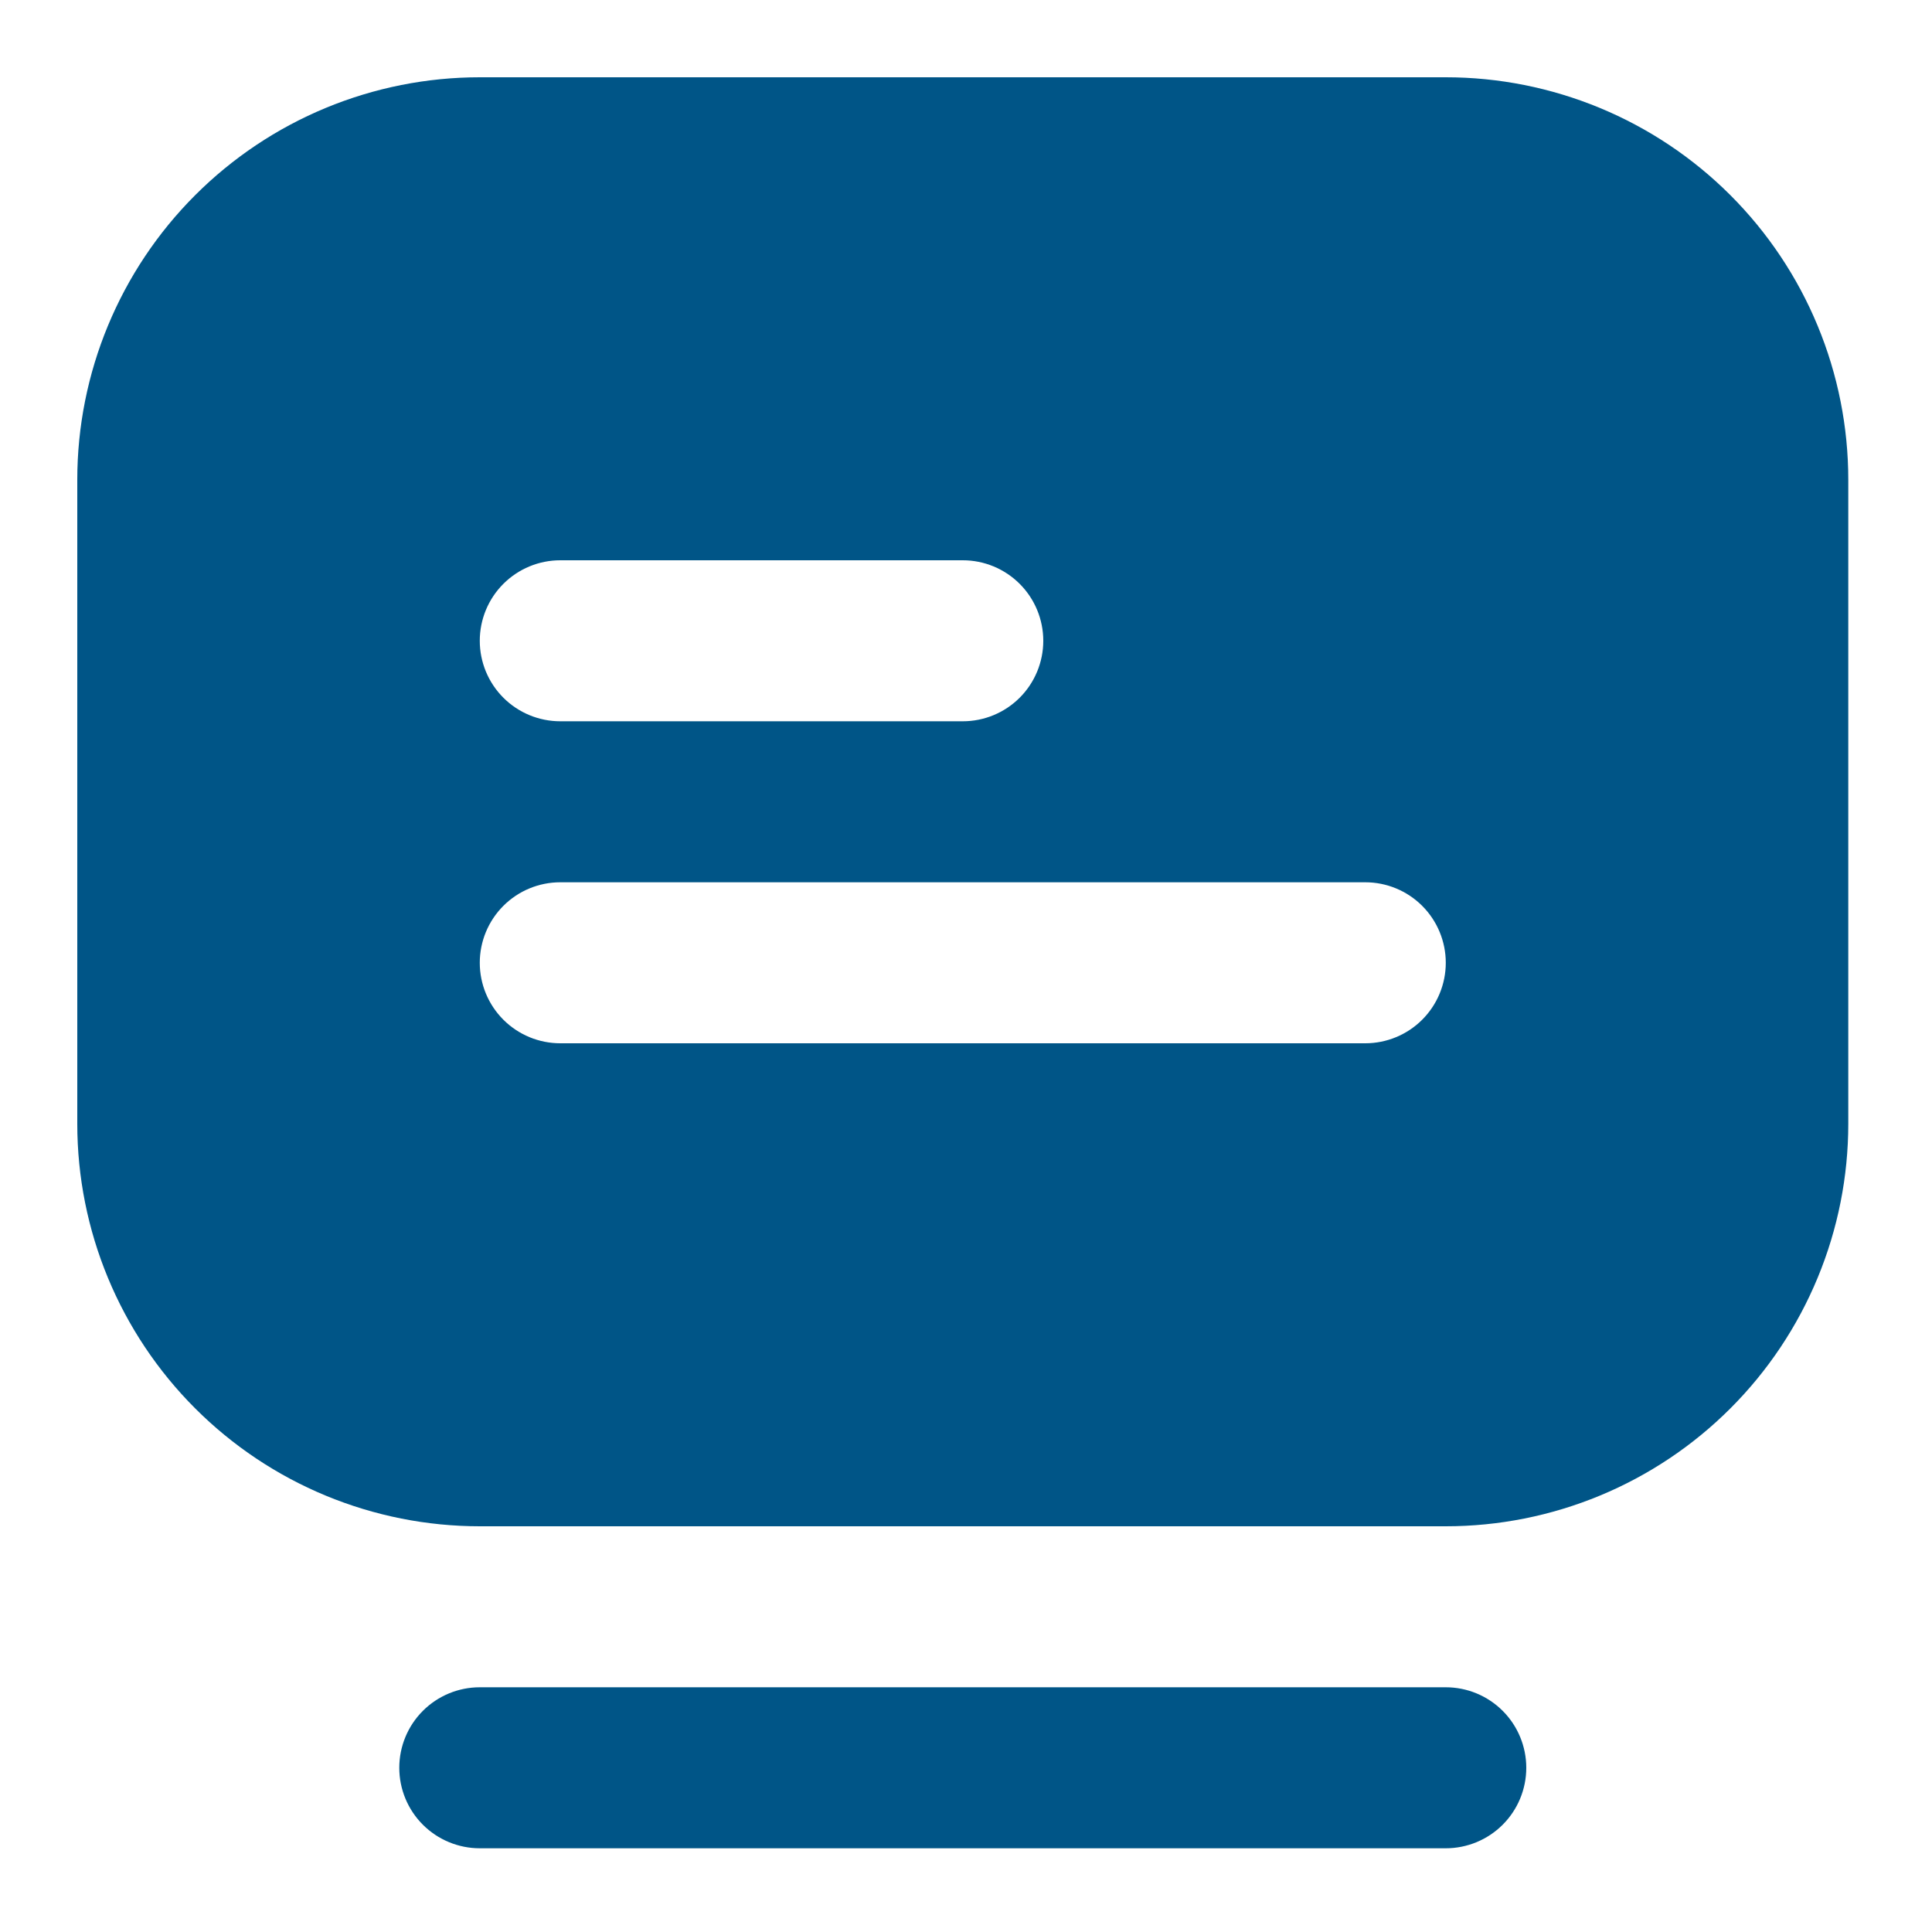
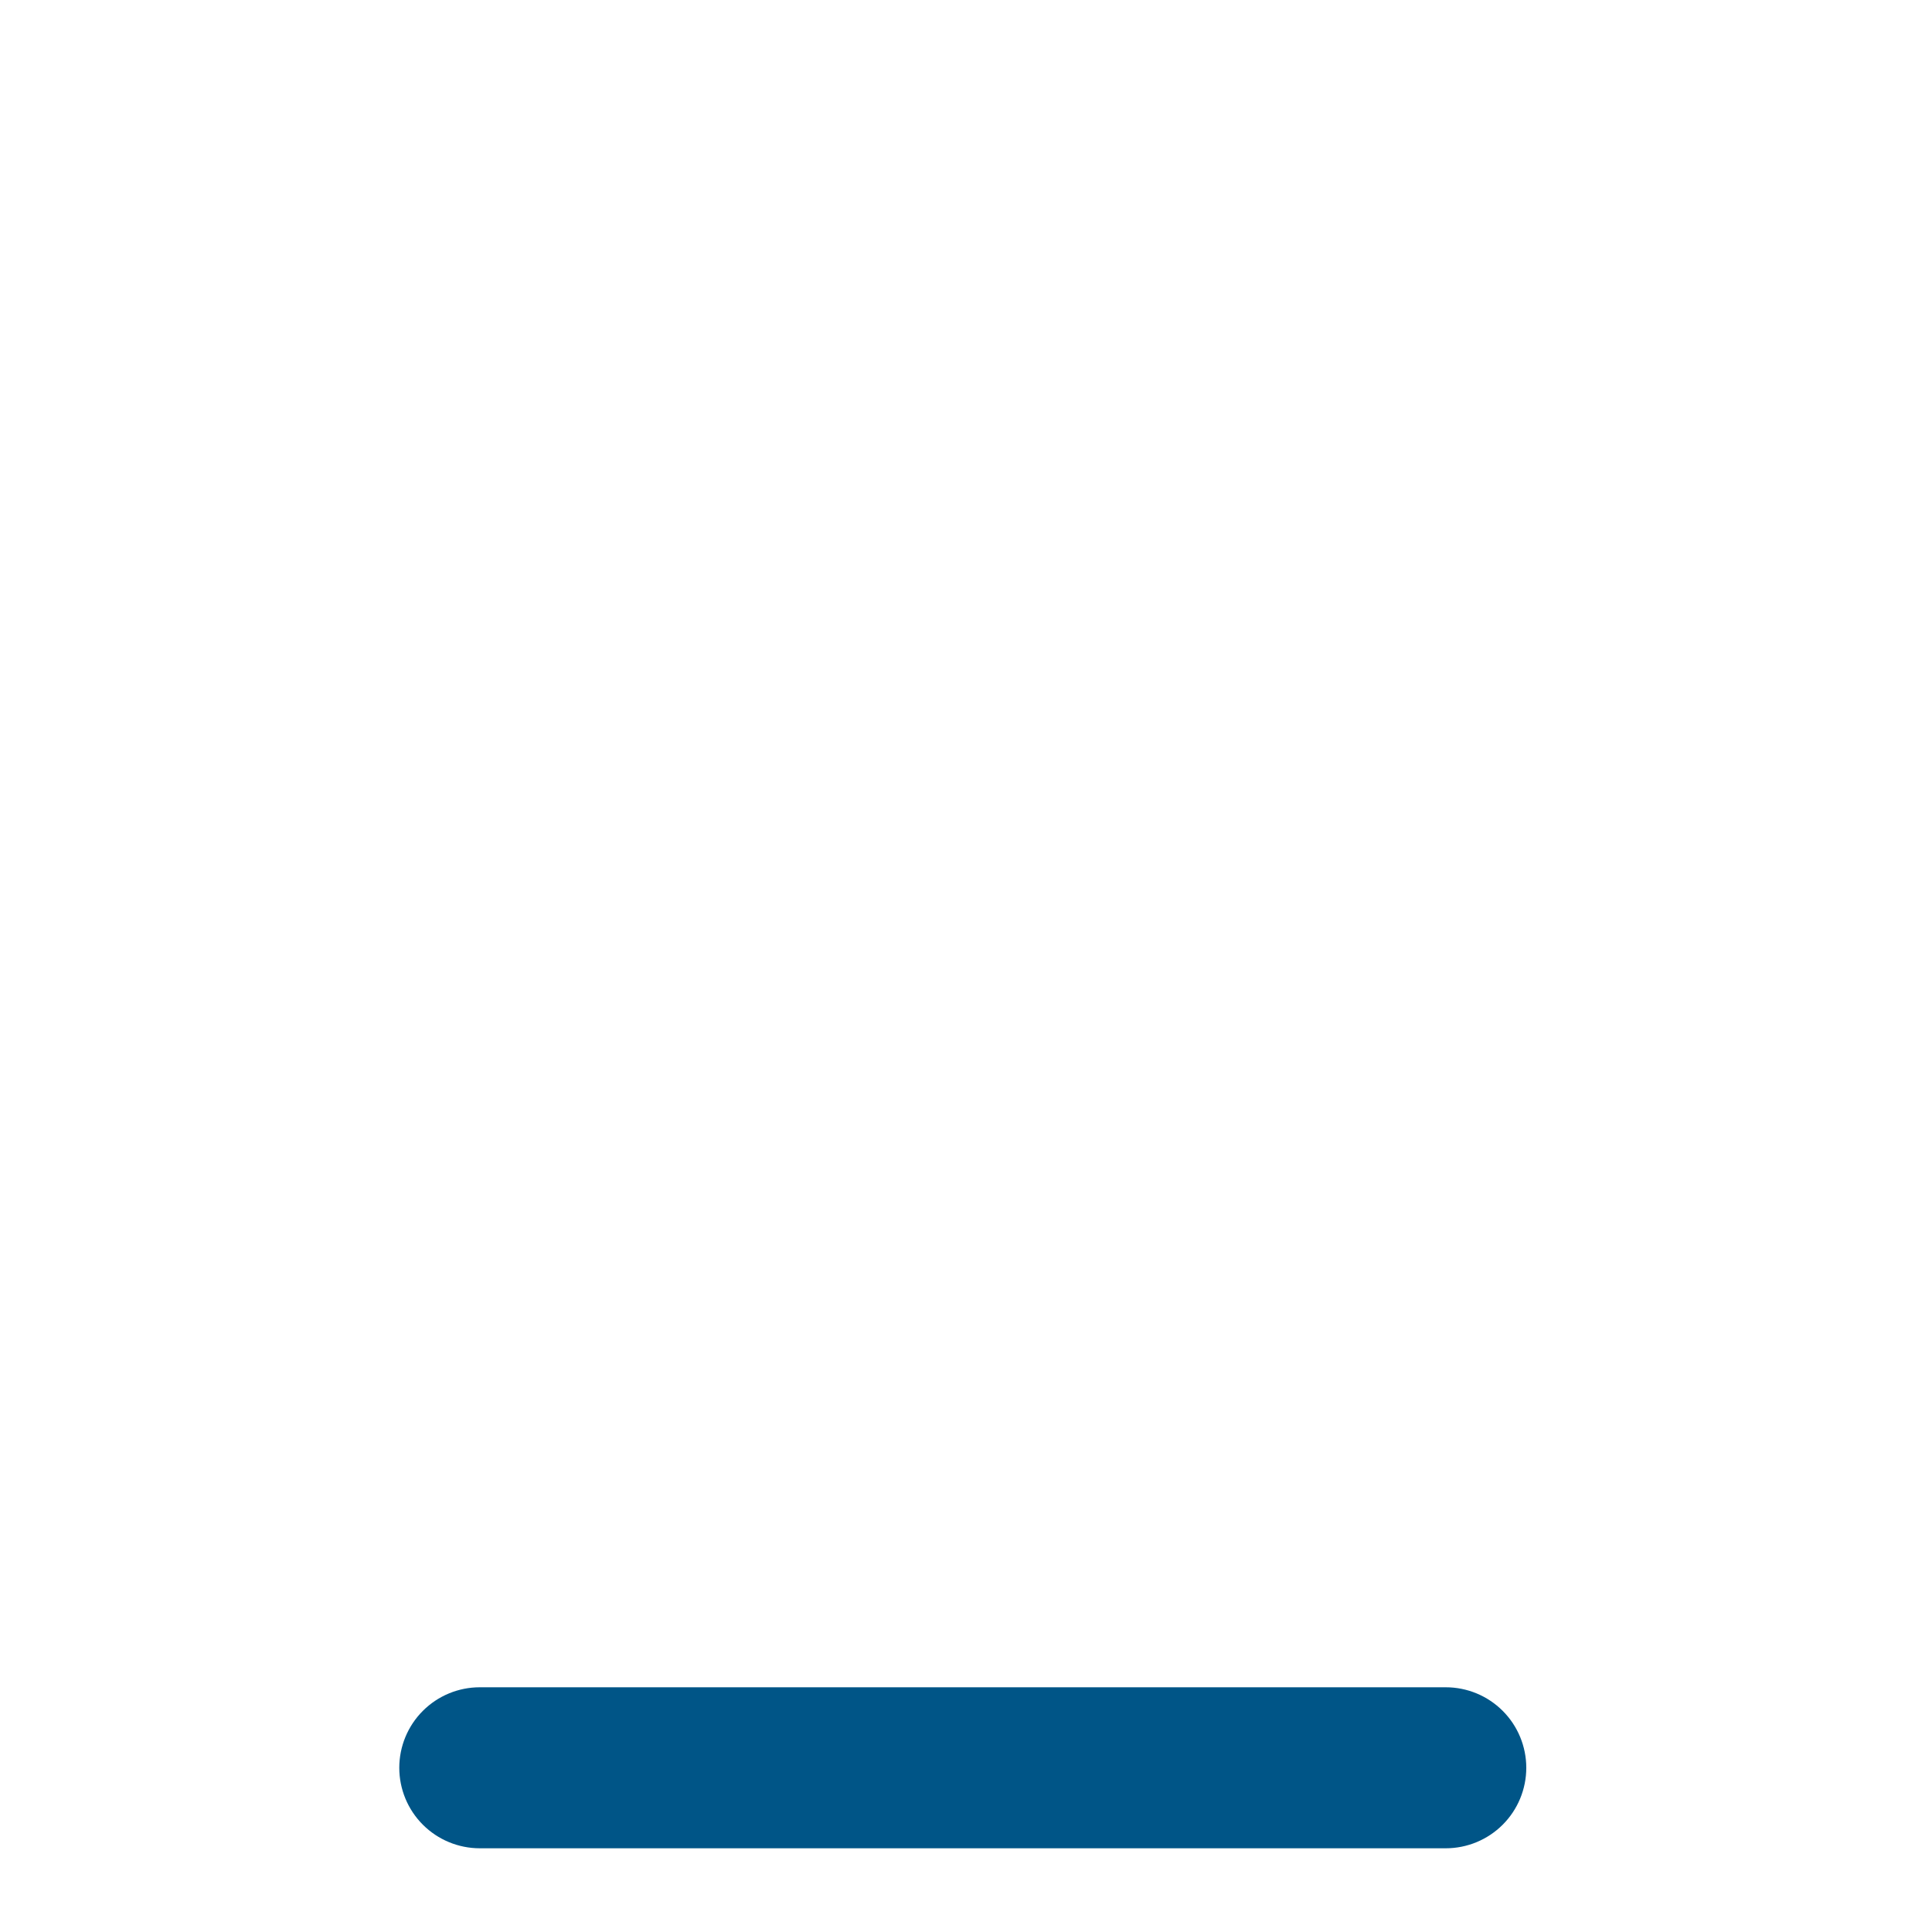
<svg xmlns="http://www.w3.org/2000/svg" width="300" height="300" viewBox="0 0 300 300" fill="none">
  <path d="M224.5 262H74.5C71.185 262 68.005 263.317 65.661 265.661C63.317 268.005 62 271.185 62 274.5C62 277.815 63.317 280.995 65.661 283.339C68.005 285.683 71.185 287 74.5 287H224.5C227.815 287 230.995 285.683 233.339 283.339C235.683 280.995 237 277.815 237 274.5C237 271.185 235.683 268.005 233.339 265.661C230.995 263.317 227.815 262 224.5 262Z" fill="#005587" />
-   <path d="M224.5 12H74.5C66.292 12 58.165 13.617 50.582 16.758C42.999 19.898 36.109 24.502 30.306 30.306C18.585 42.027 12 57.924 12 74.5V174.5C12 191.076 18.585 206.973 30.306 218.694C36.109 224.498 42.999 229.102 50.582 232.242C58.165 235.383 66.292 237 74.5 237H224.5C232.708 237 240.835 235.383 248.418 232.242C256.001 229.102 262.891 224.498 268.694 218.694C274.498 212.891 279.102 206.001 282.242 198.418C285.383 190.835 287 182.708 287 174.5V74.5C287 66.292 285.383 58.165 282.242 50.582C279.102 42.999 274.498 36.109 268.694 30.306C262.891 24.502 256.001 19.898 248.418 16.758C240.835 13.617 232.708 12 224.5 12ZM87 87H149.5C152.815 87 155.995 88.317 158.339 90.661C160.683 93.005 162 96.185 162 99.5C162 102.815 160.683 105.995 158.339 108.339C155.995 110.683 152.815 112 149.5 112H87C83.685 112 80.505 110.683 78.161 108.339C75.817 105.995 74.5 102.815 74.5 99.5C74.5 96.185 75.817 93.005 78.161 90.661C80.505 88.317 83.685 87 87 87ZM212 162H87C83.685 162 80.505 160.683 78.161 158.339C75.817 155.995 74.5 152.815 74.5 149.5C74.5 146.185 75.817 143.005 78.161 140.661C80.505 138.317 83.685 137 87 137H212C215.315 137 218.495 138.317 220.839 140.661C223.183 143.005 224.5 146.185 224.5 149.5C224.5 152.815 223.183 155.995 220.839 158.339C218.495 160.683 215.315 162 212 162Z" fill="#005587" />
</svg>